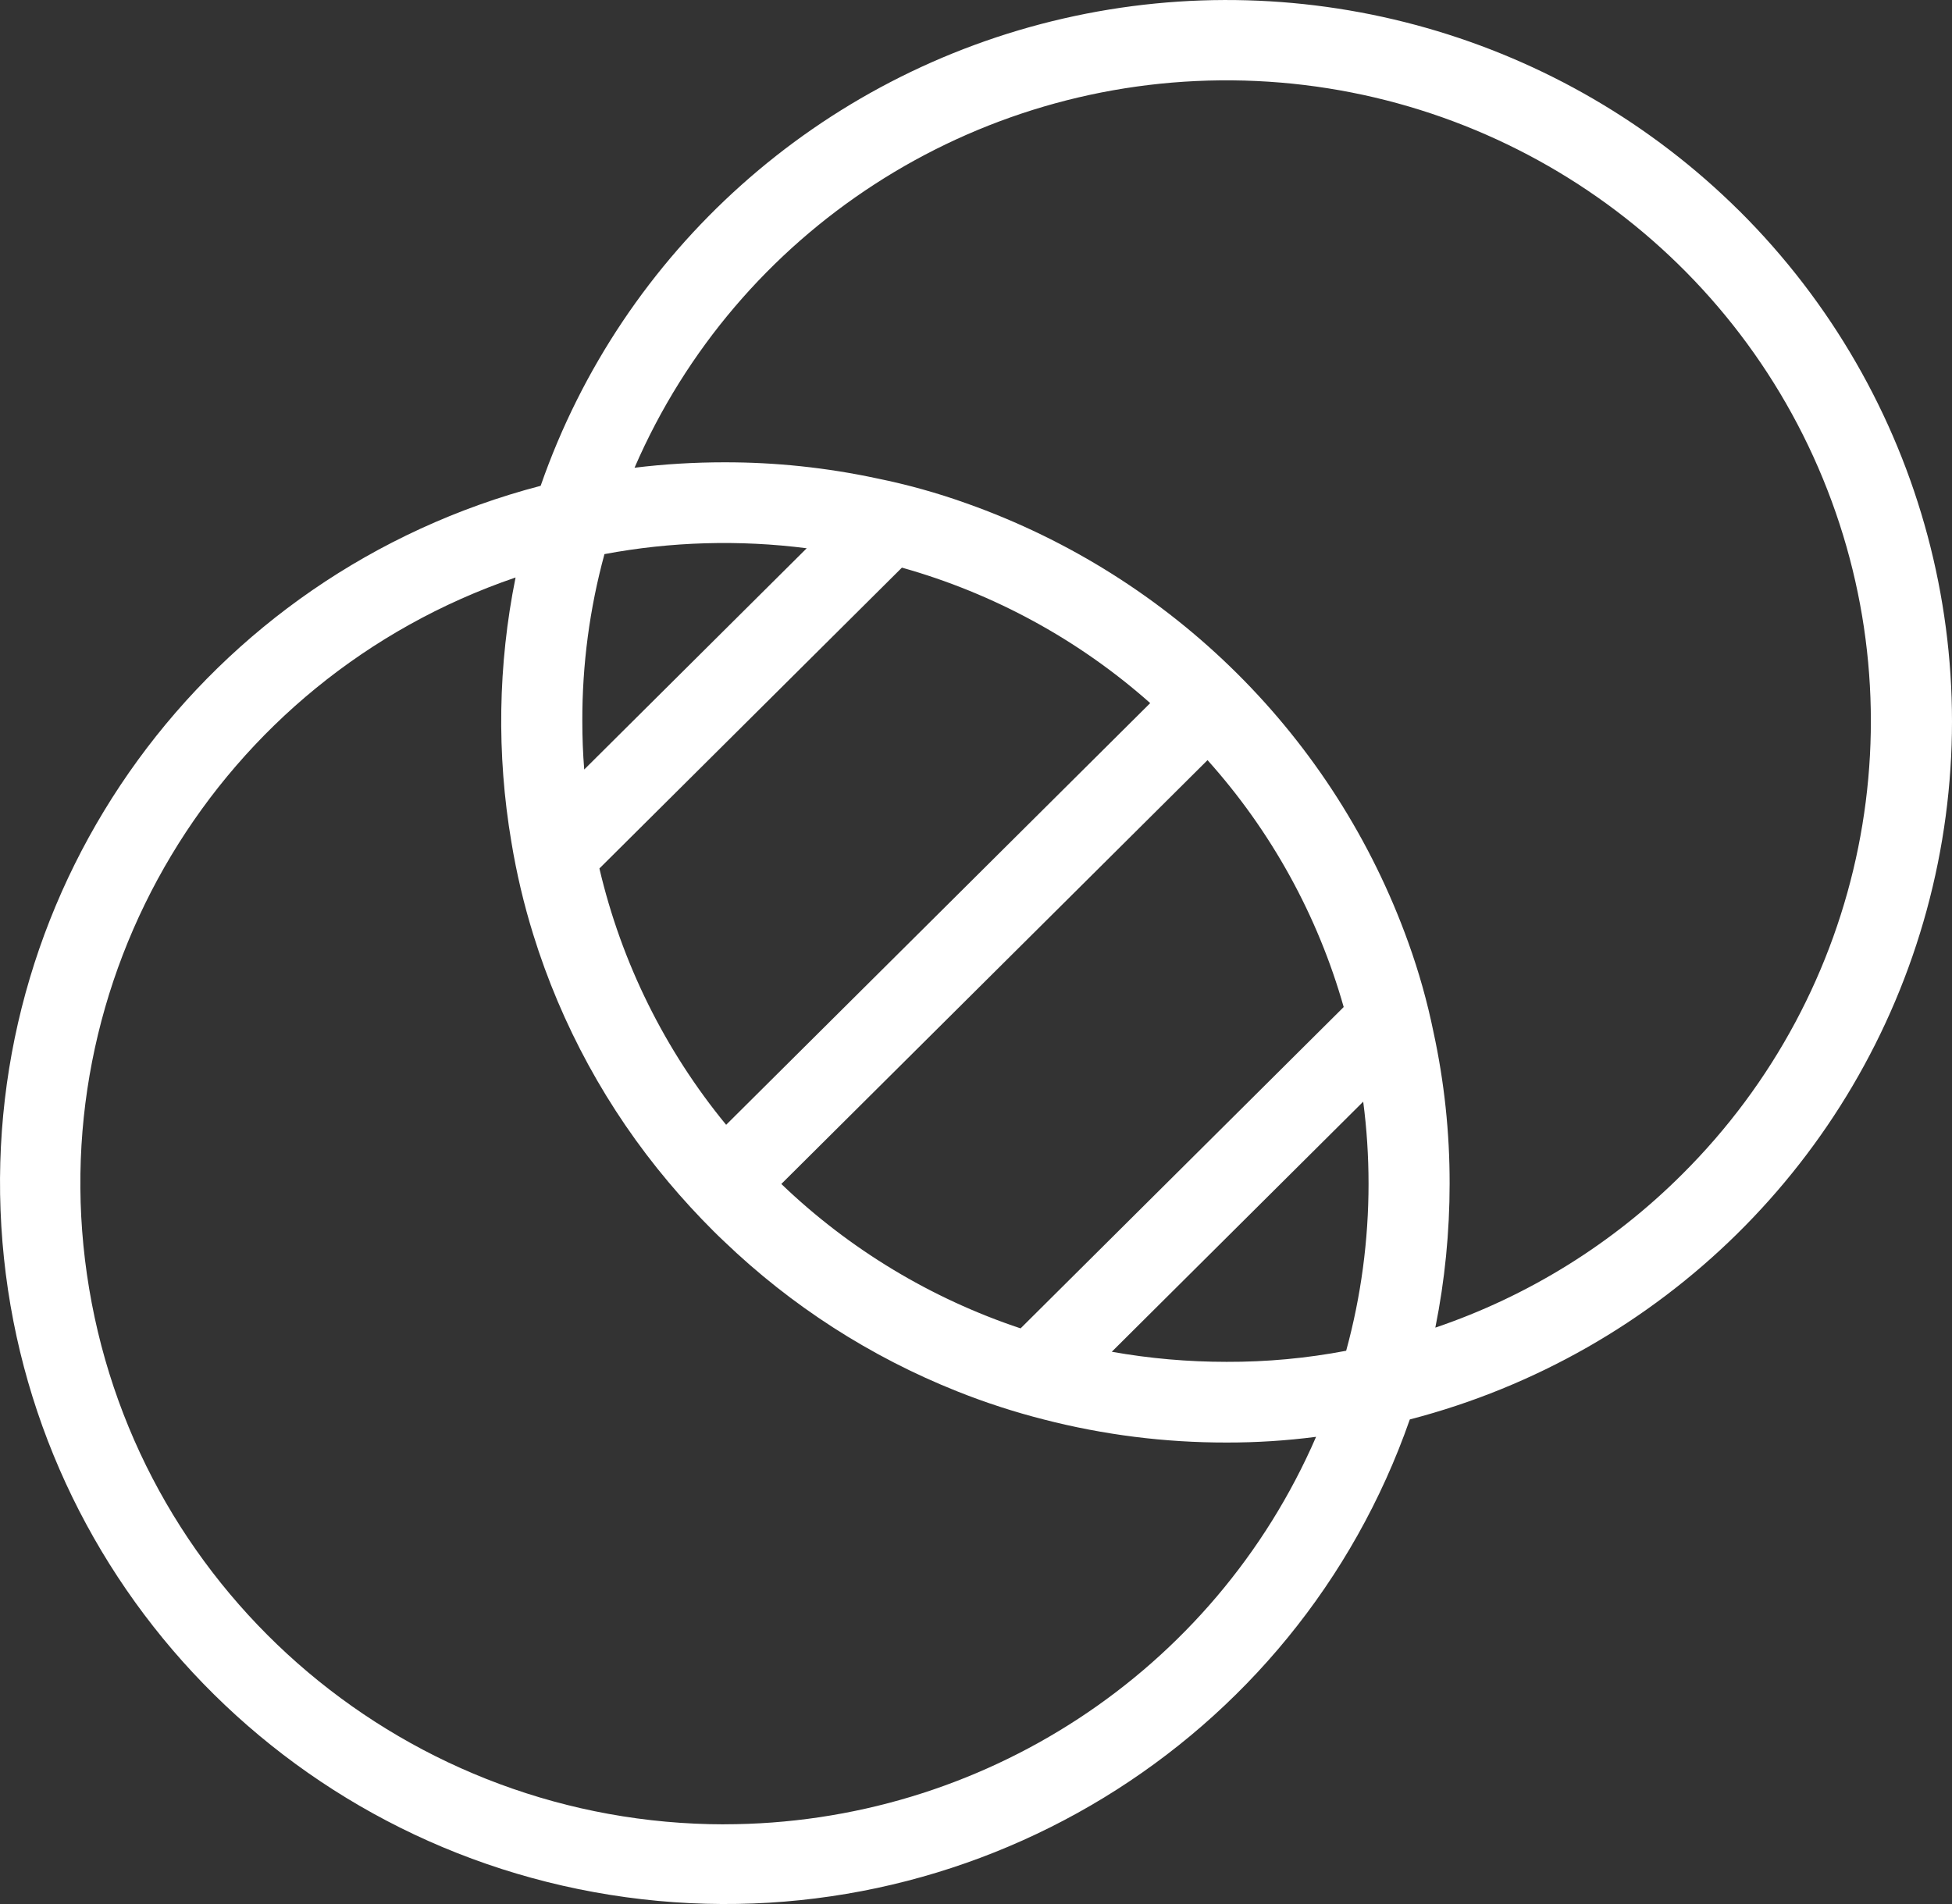
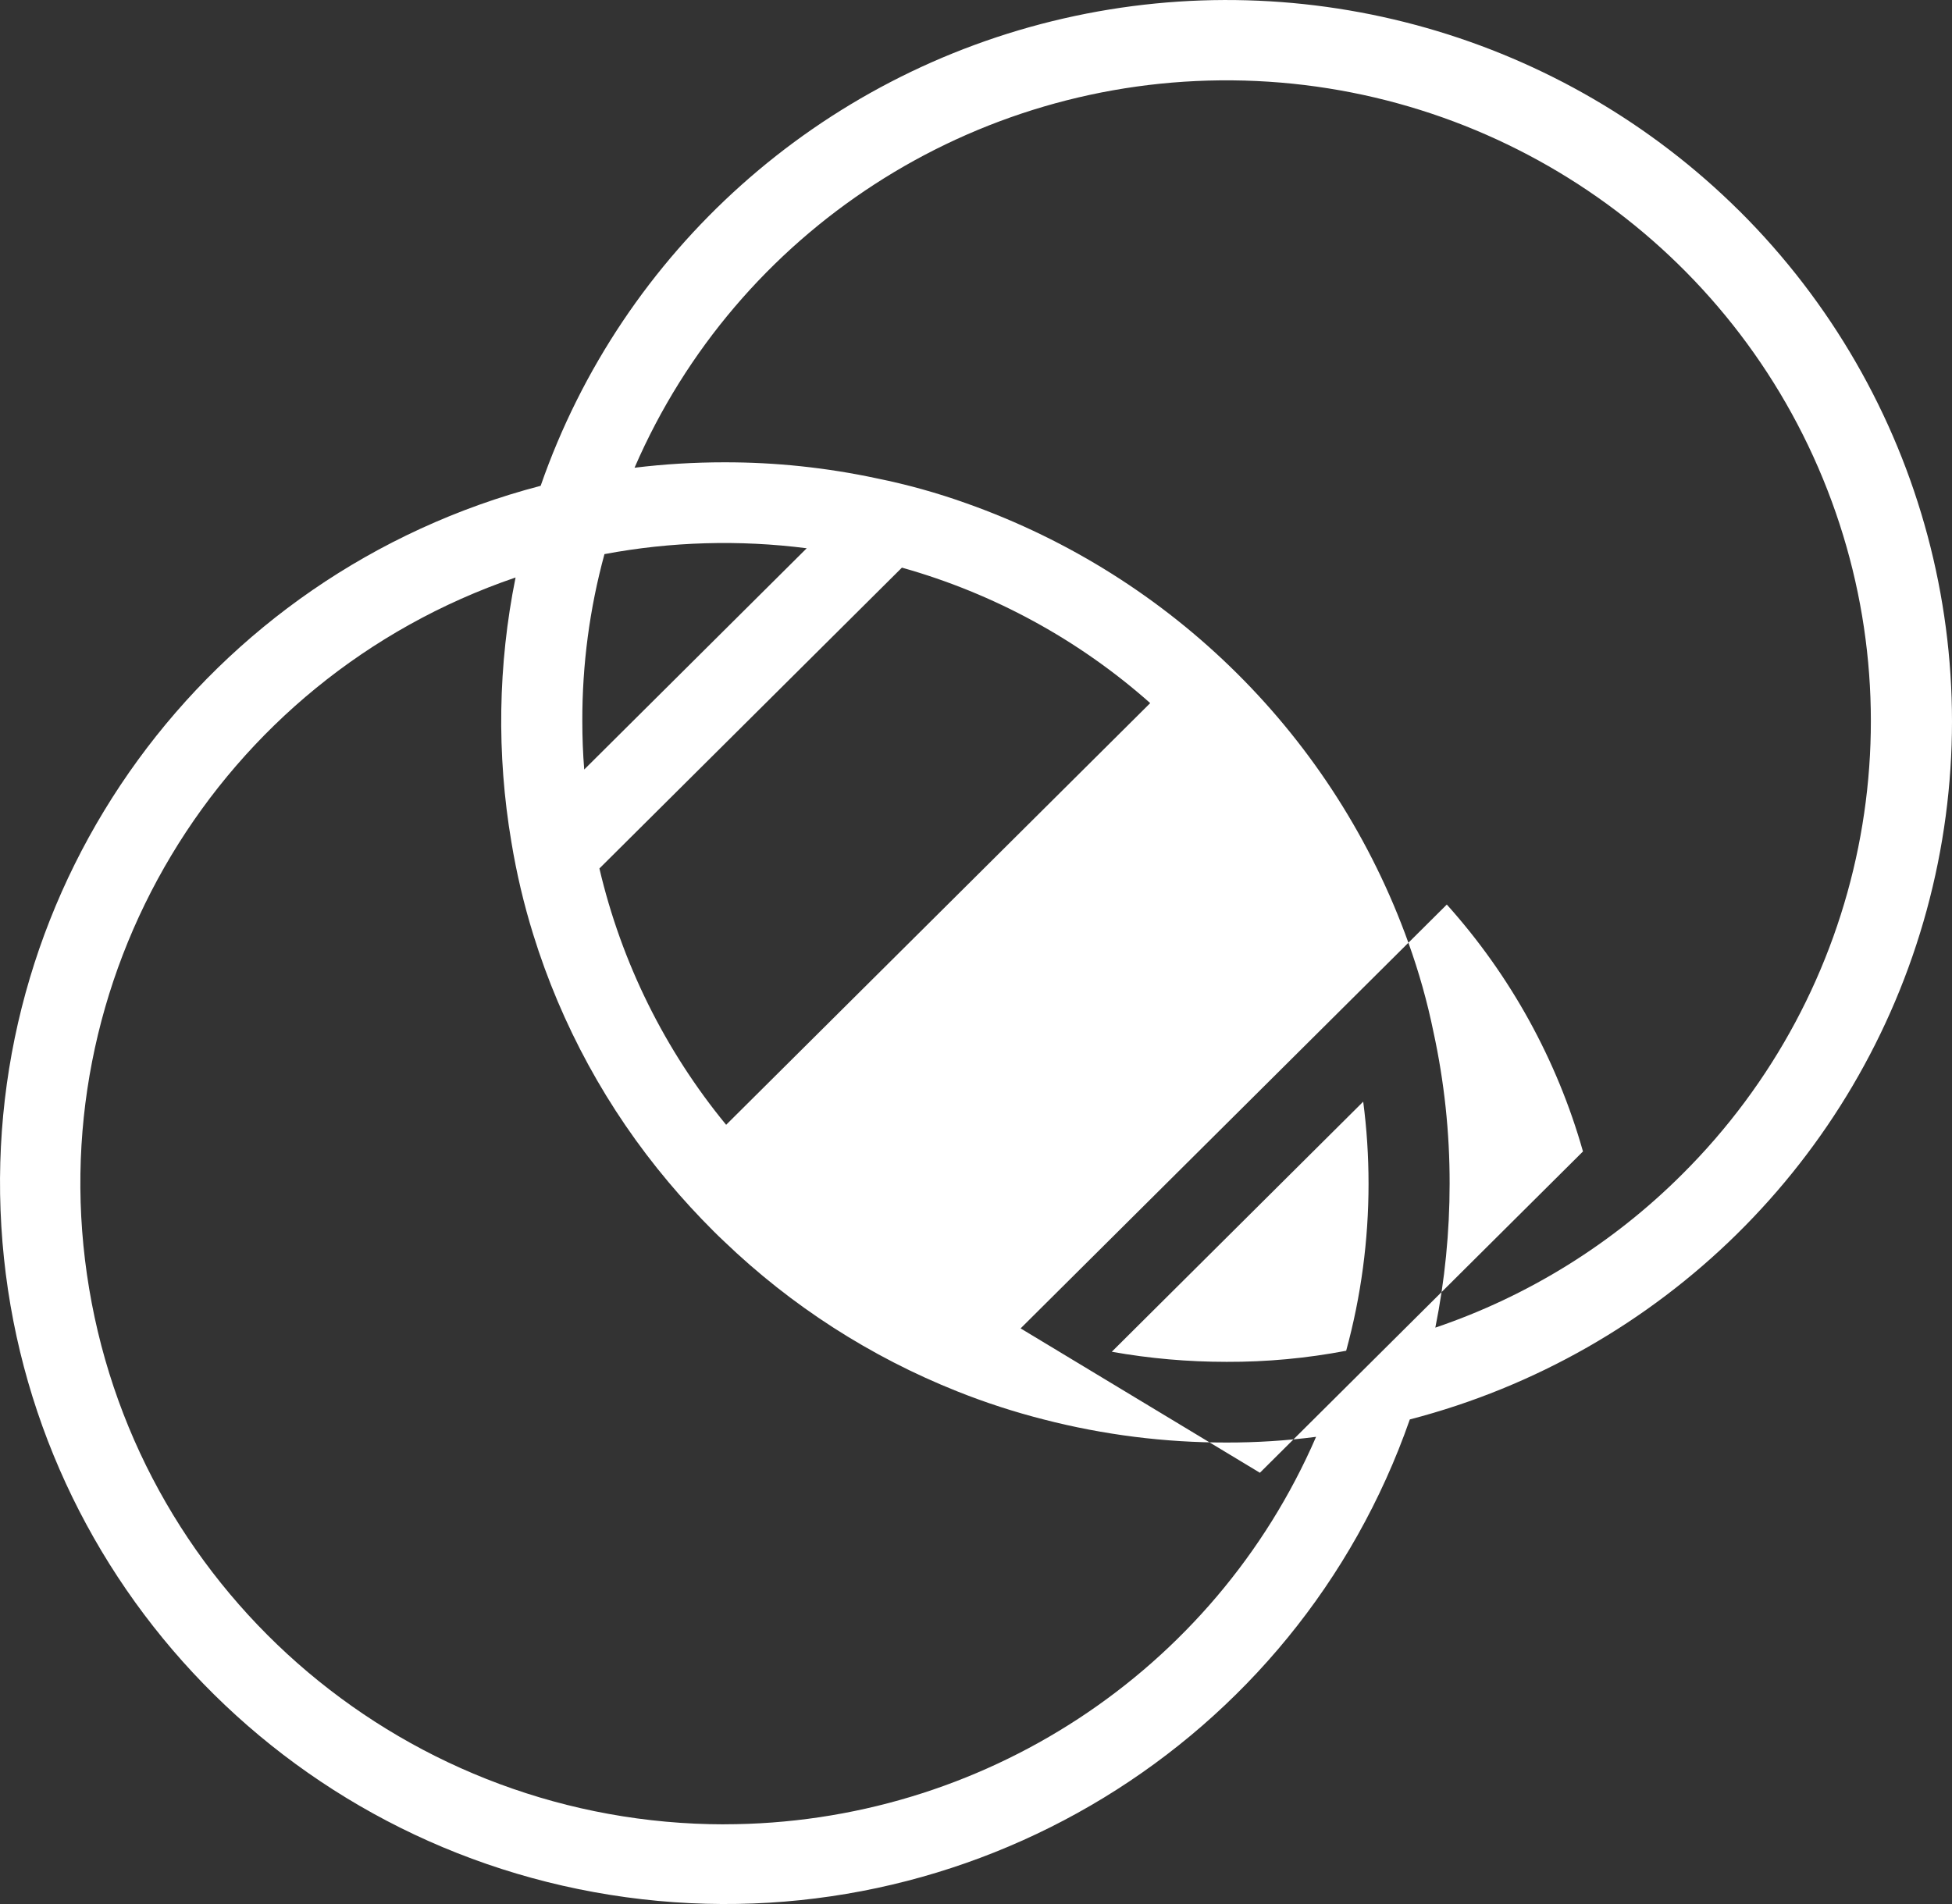
<svg xmlns="http://www.w3.org/2000/svg" width="41" height="40" viewBox="0 0 41 40">
  <rect x="0" y="0" width="41" height="40" fill="#333333" stroke="none" />
  <g fill="none" fill-rule="evenodd">
    <g fill="#FFF" fill-rule="nonzero">
-       <path d="M826.537 3880.435c-3.715-3.691-9.08-5.22-14.197-4.047-5.117 1.172-9.267 4.882-10.984 9.818-7.022 1.836-11.764 8.348-11.328 15.556.435 7.209 5.927 13.108 13.119 14.095 7.192.987 14.084-3.215 16.465-10.037 5.284-1.373 9.425-5.454 10.856-10.697 1.43-5.243-.07-10.846-3.93-14.688zm-7.792 20.432c0 1.185-.157 2.366-.47 3.51-.828.158-1.669.236-2.511.233-.81 0-1.616-.07-2.412-.212l5.281-5.254c.075.571.112 1.147.112 1.723zm-7.308 3.04c-1.882-.627-3.599-1.664-5.026-3.034l8.952-8.904c1.337 1.49 2.315 3.264 2.86 5.187l-6.786 6.75zm-6.185-4.277c-1.29-1.57-2.2-3.412-2.662-5.385l6.354-6.32c1.932.543 3.716 1.516 5.215 2.846l-8.907 8.859zm-2.981-7.464c-.027-.332-.04-.674-.04-1.015-.003-1.185.153-2.366.465-3.51 1.4-.263 2.834-.304 4.248-.123l-4.673 4.648zm2.942 22.16c-6.613-.005-12.255-4.763-13.34-11.251-1.087-6.489 2.7-12.807 8.956-14.943-.37 1.831-.4 3.714-.088 5.556.108.656.261 1.305.458 1.94.59 1.906 1.556 3.676 2.842 5.206.299.356.615.7.949 1.033.07.069.141.14.214.207 1.413 1.358 3.078 2.43 4.902 3.156.591.236 1.198.433 1.815.59 1.255.324 2.546.487 3.843.485.628.001 1.256-.039 1.879-.12-2.14 4.937-7.025 8.137-12.43 8.14zm20.12-13.657c-1.457 1.456-3.23 2.559-5.185 3.222.2-.996.3-2.009.3-3.024.002-1.073-.112-2.142-.34-3.19-.13-.636-.306-1.261-.526-1.872-1.544-4.306-4.95-7.695-9.28-9.23-.614-.22-1.243-.395-1.882-.525-1.054-.226-2.13-.34-3.207-.338-.63 0-1.26.038-1.885.114 2.156-4.98 7.105-8.188 12.557-8.138 5.45.05 10.34 3.348 12.403 8.367 2.064 5.019.899 10.779-2.955 14.614z" transform="translate(-790 -3876)" />
+       <path d="M826.537 3880.435c-3.715-3.691-9.08-5.22-14.197-4.047-5.117 1.172-9.267 4.882-10.984 9.818-7.022 1.836-11.764 8.348-11.328 15.556.435 7.209 5.927 13.108 13.119 14.095 7.192.987 14.084-3.215 16.465-10.037 5.284-1.373 9.425-5.454 10.856-10.697 1.43-5.243-.07-10.846-3.93-14.688zm-7.792 20.432c0 1.185-.157 2.366-.47 3.51-.828.158-1.669.236-2.511.233-.81 0-1.616-.07-2.412-.212l5.281-5.254c.075.571.112 1.147.112 1.723zm-7.308 3.04l8.952-8.904c1.337 1.49 2.315 3.264 2.86 5.187l-6.786 6.75zm-6.185-4.277c-1.29-1.57-2.2-3.412-2.662-5.385l6.354-6.32c1.932.543 3.716 1.516 5.215 2.846l-8.907 8.859zm-2.981-7.464c-.027-.332-.04-.674-.04-1.015-.003-1.185.153-2.366.465-3.51 1.4-.263 2.834-.304 4.248-.123l-4.673 4.648zm2.942 22.16c-6.613-.005-12.255-4.763-13.34-11.251-1.087-6.489 2.7-12.807 8.956-14.943-.37 1.831-.4 3.714-.088 5.556.108.656.261 1.305.458 1.94.59 1.906 1.556 3.676 2.842 5.206.299.356.615.7.949 1.033.07.069.141.14.214.207 1.413 1.358 3.078 2.43 4.902 3.156.591.236 1.198.433 1.815.59 1.255.324 2.546.487 3.843.485.628.001 1.256-.039 1.879-.12-2.14 4.937-7.025 8.137-12.43 8.14zm20.12-13.657c-1.457 1.456-3.23 2.559-5.185 3.222.2-.996.3-2.009.3-3.024.002-1.073-.112-2.142-.34-3.19-.13-.636-.306-1.261-.526-1.872-1.544-4.306-4.95-7.695-9.28-9.23-.614-.22-1.243-.395-1.882-.525-1.054-.226-2.13-.34-3.207-.338-.63 0-1.26.038-1.885.114 2.156-4.98 7.105-8.188 12.557-8.138 5.45.05 10.34 3.348 12.403 8.367 2.064 5.019.899 10.779-2.955 14.614z" transform="translate(-790 -3876)" />
    </g>
  </g>
</svg>